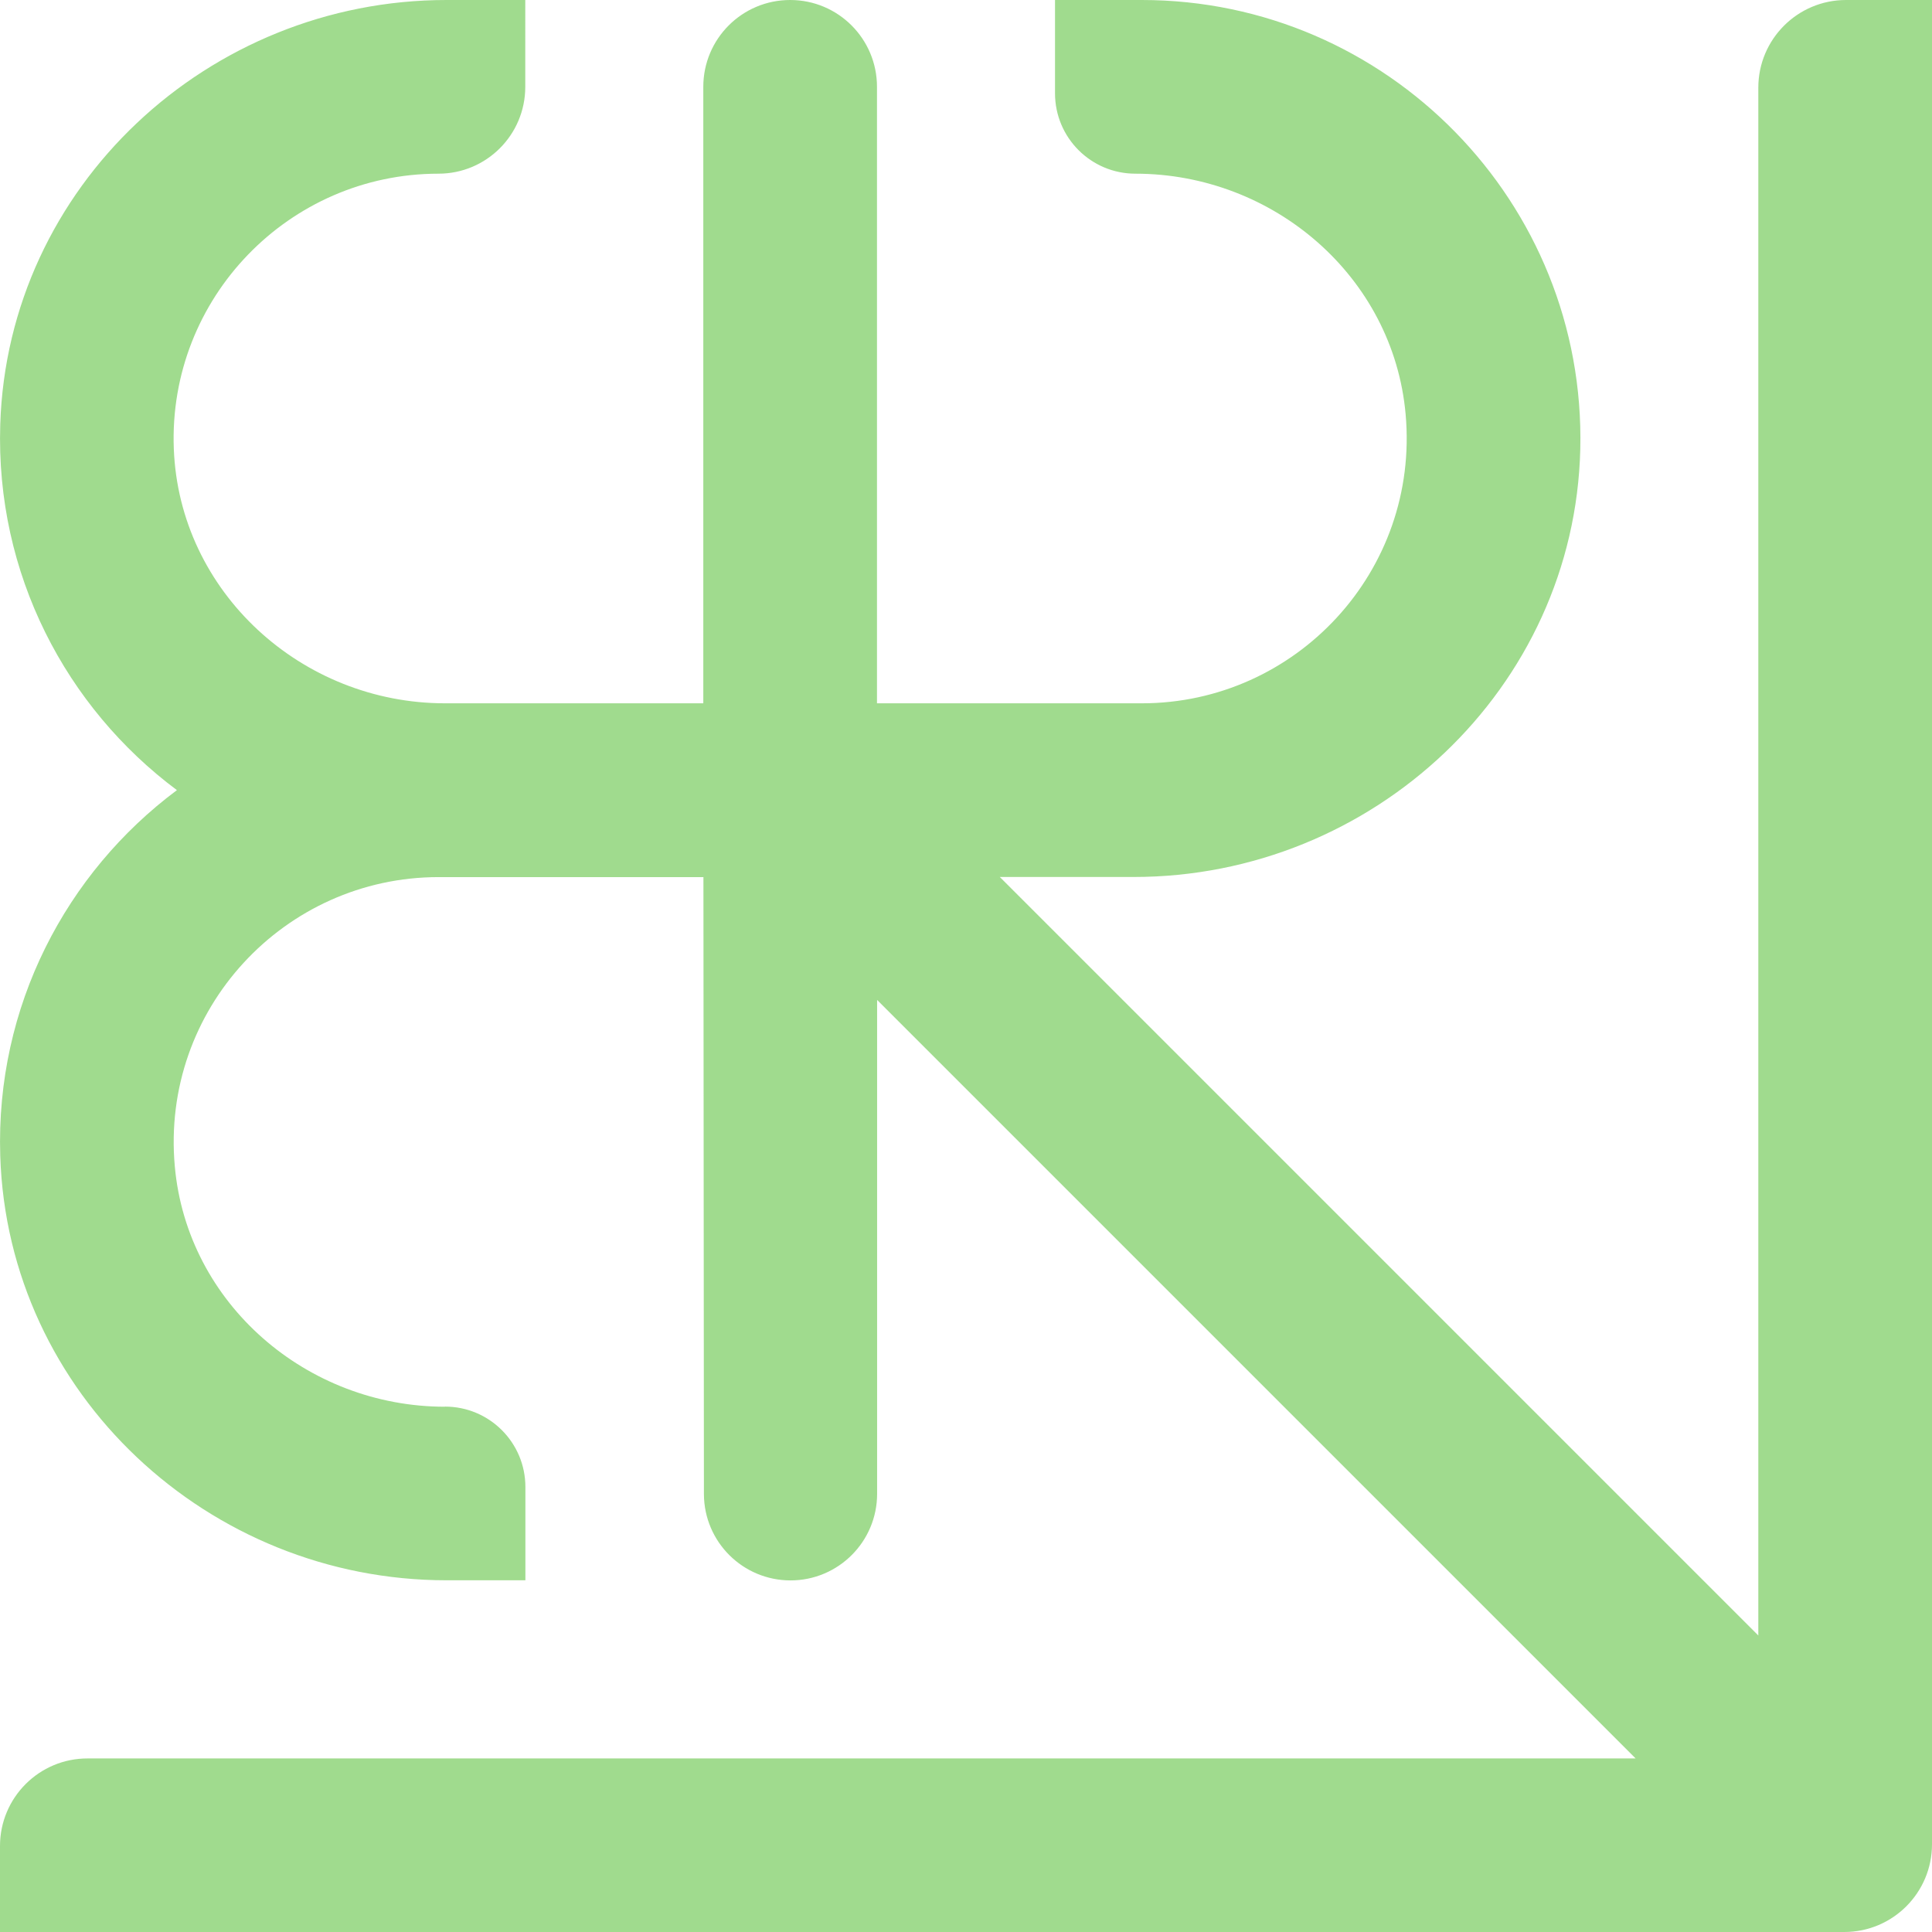
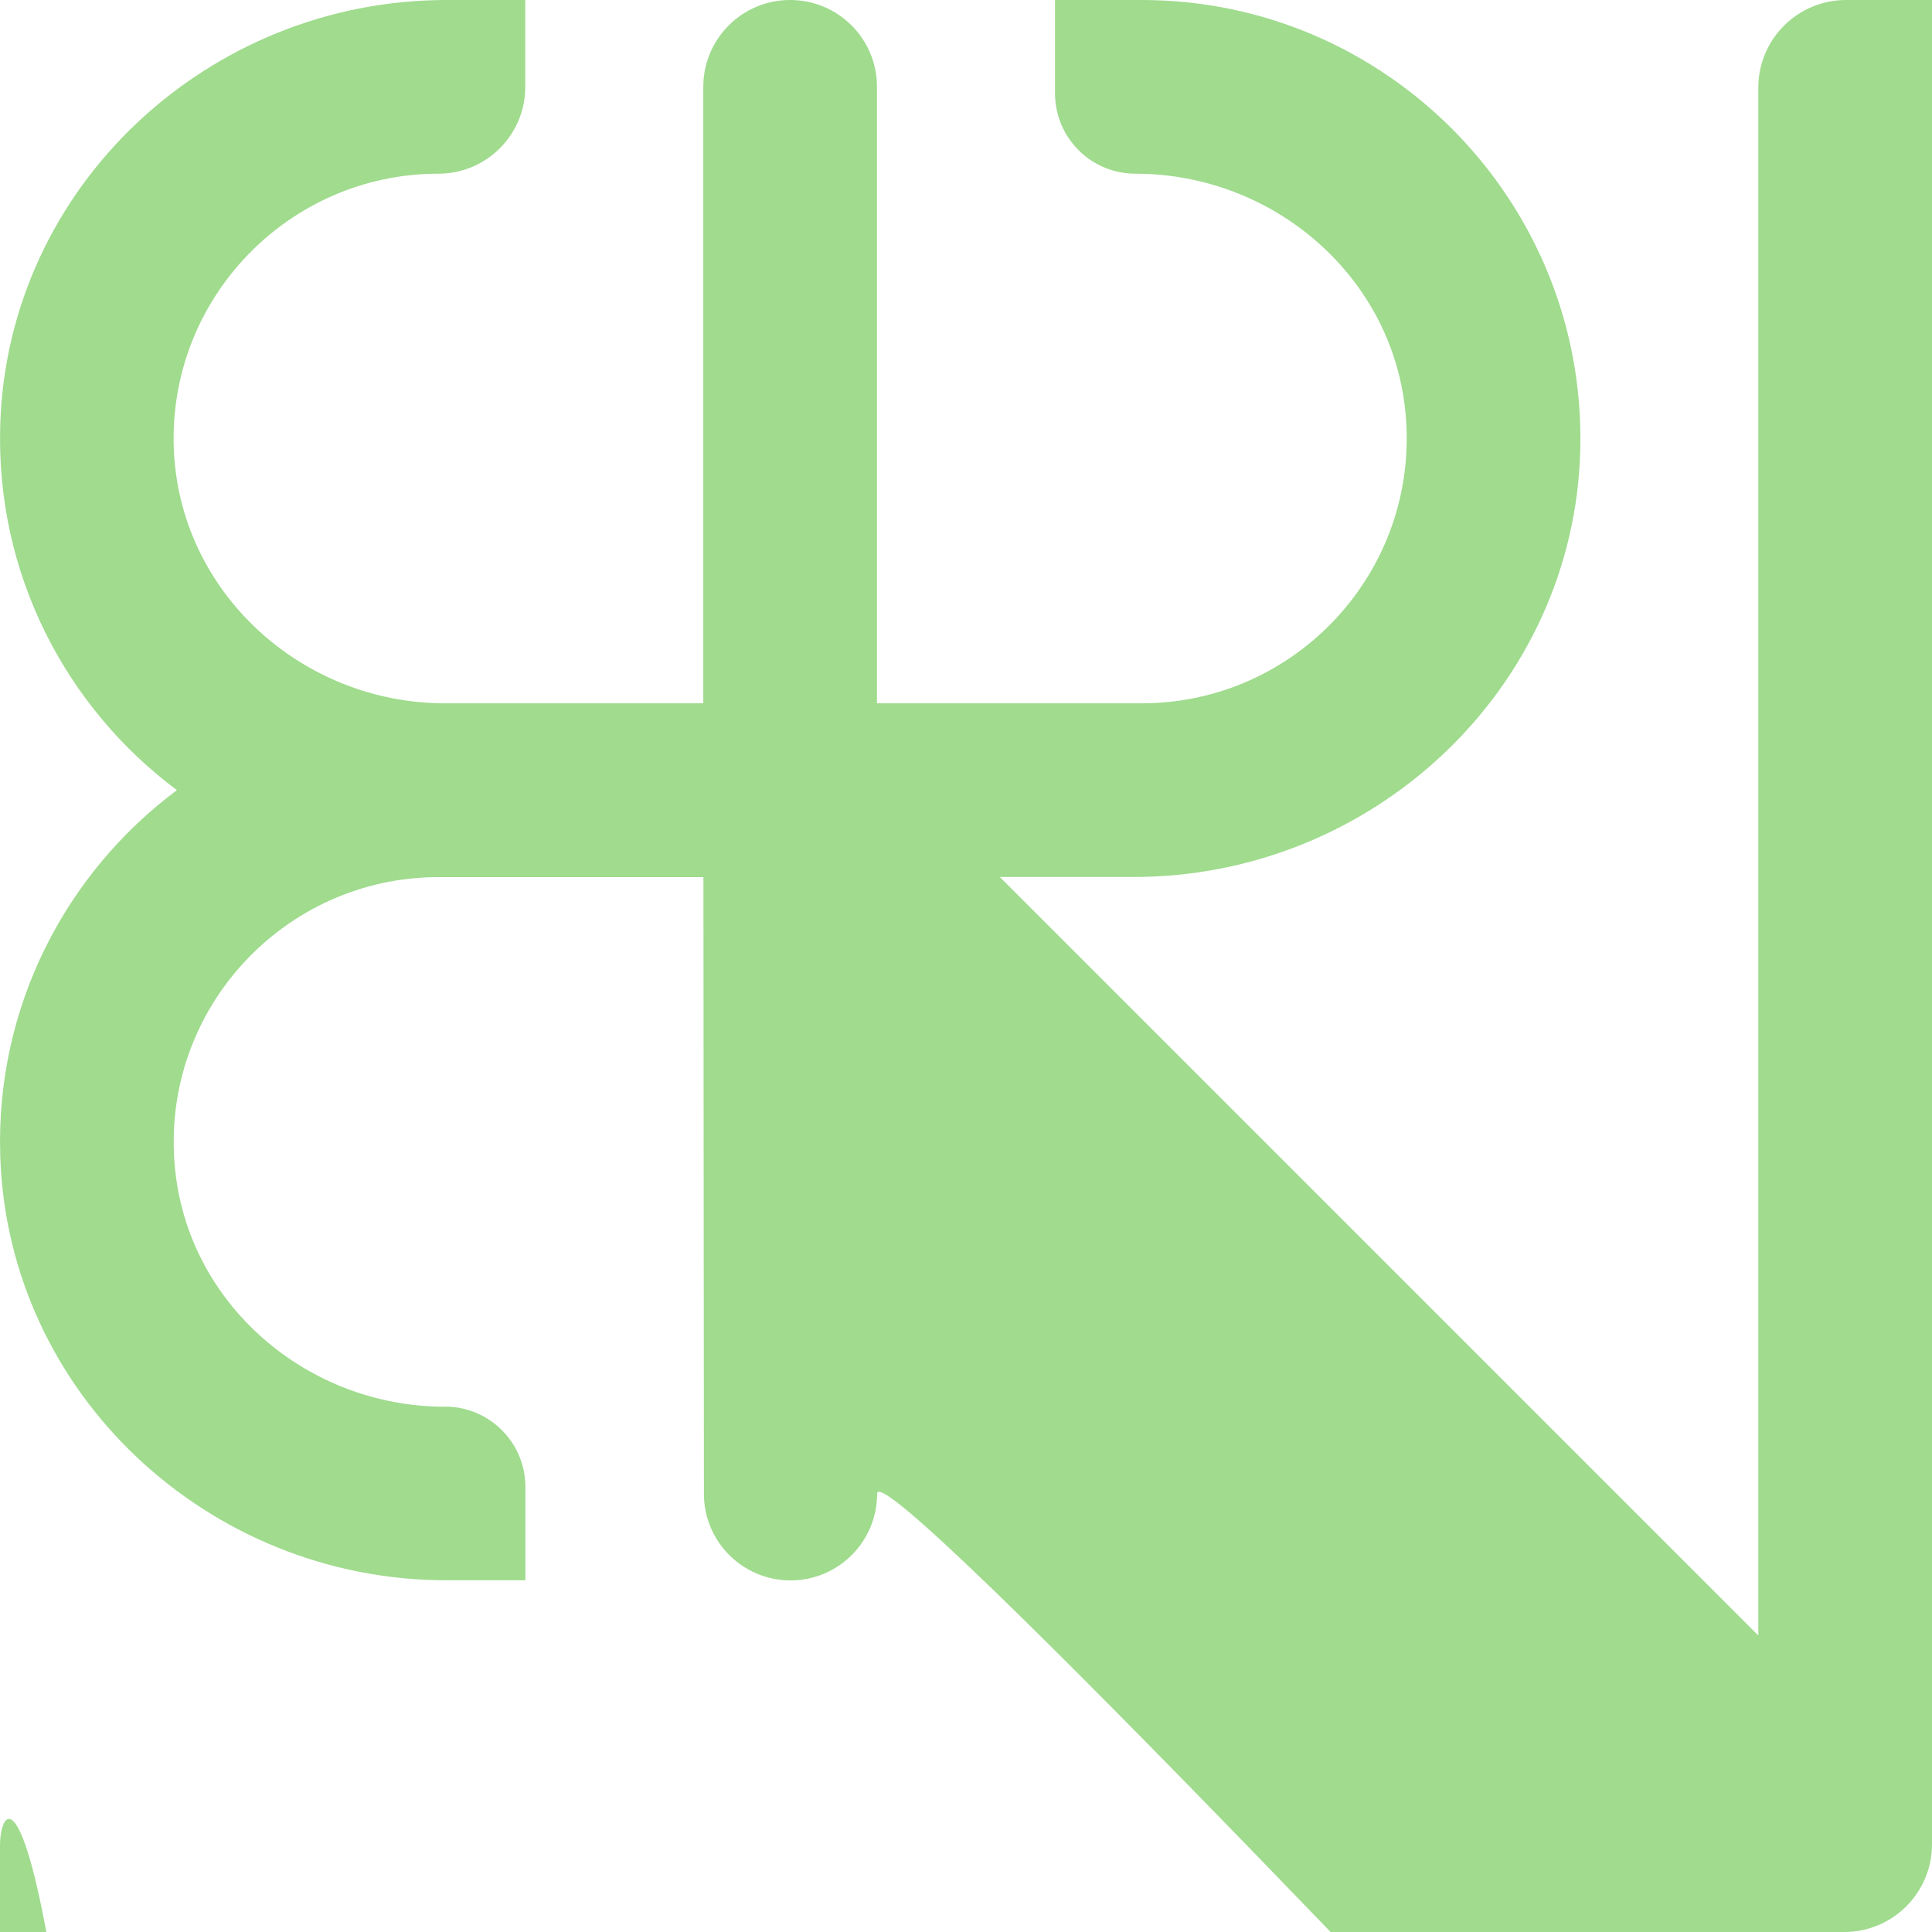
<svg xmlns="http://www.w3.org/2000/svg" id="Ebene_2" data-name="Ebene 2" viewBox="0 0 155.73 155.73">
  <defs>
    <style>
      .cls-1 {
        fill: #a0db8e;
      }
    </style>
  </defs>
  <g id="Ebene_1-2" data-name="Ebene 1">
-     <path class="cls-1" d="M35.87,113.39h0c-11.13,0-20.79-8.3-21.78-19.38-1.14-12.65,8.84-23.31,21.26-23.31h7s14.35,0,14.35,0l.04,49.75c.02,3.84,3.14,6.94,6.98,6.94h0c3.86,0,6.98-3.13,6.98-6.98v-39.81s61.14,61.14,61.14,61.14H7.07C3.16,141.73,0,144.9,0,148.8v6.93s148.66,0,148.66,0c3.91,0,7.07-3.17,7.07-7.07V0s-6.93,0-6.93,0c-3.9,0-7.07,3.16-7.07,7.07v124.76s-61.14-61.14-61.14-61.14h4.45s6.34,0,6.34,0c19.3,0,35.54-15.2,36-34.49C127.85,16.32,111.81,0,92.04,0h-7s0,7.52,0,7.52c0,3.58,2.9,6.48,6.48,6.48h0c11.13,0,20.79,8.3,21.78,19.38,1.14,12.65-8.84,23.31-21.26,23.31h-7s-14.35,0-14.35,0V7C70.69,3.13,67.56,0,63.69,0h0c-3.87,0-7,3.13-7,7v49.69h-20.82c-11.56,0-21.42-8.97-21.86-20.52-.46-12.14,9.29-22.17,21.33-22.17h0c3.87,0,7-3.13,7-7V0h-6.35C16.8,0,.62,15.04.02,34.22c-.38,12.05,5.31,22.81,14.24,29.47C5.33,70.35-.36,81.12.02,93.16c.6,19.19,16.78,34.22,35.98,34.22h6.35v-7.52c0-3.58-2.9-6.48-6.48-6.48Z" />
+     <path class="cls-1" d="M35.87,113.39h0c-11.13,0-20.79-8.3-21.78-19.38-1.14-12.65,8.84-23.31,21.26-23.31h7s14.35,0,14.35,0l.04,49.75c.02,3.84,3.14,6.94,6.98,6.94h0c3.86,0,6.98-3.13,6.98-6.98s61.14,61.14,61.14,61.14H7.07C3.16,141.73,0,144.9,0,148.8v6.93s148.66,0,148.66,0c3.91,0,7.07-3.17,7.07-7.07V0s-6.93,0-6.93,0c-3.9,0-7.07,3.16-7.07,7.07v124.76s-61.14-61.14-61.14-61.14h4.45s6.34,0,6.34,0c19.3,0,35.54-15.2,36-34.49C127.85,16.32,111.81,0,92.04,0h-7s0,7.52,0,7.52c0,3.58,2.9,6.48,6.48,6.48h0c11.13,0,20.79,8.3,21.78,19.38,1.14,12.65-8.84,23.31-21.26,23.31h-7s-14.35,0-14.35,0V7C70.69,3.13,67.56,0,63.69,0h0c-3.87,0-7,3.13-7,7v49.69h-20.82c-11.56,0-21.42-8.97-21.86-20.52-.46-12.14,9.29-22.17,21.33-22.17h0c3.87,0,7-3.13,7-7V0h-6.35C16.8,0,.62,15.04.02,34.22c-.38,12.05,5.31,22.81,14.24,29.47C5.33,70.35-.36,81.12.02,93.16c.6,19.19,16.78,34.22,35.98,34.22h6.35v-7.52c0-3.58-2.9-6.48-6.48-6.48Z" />
  </g>
</svg>